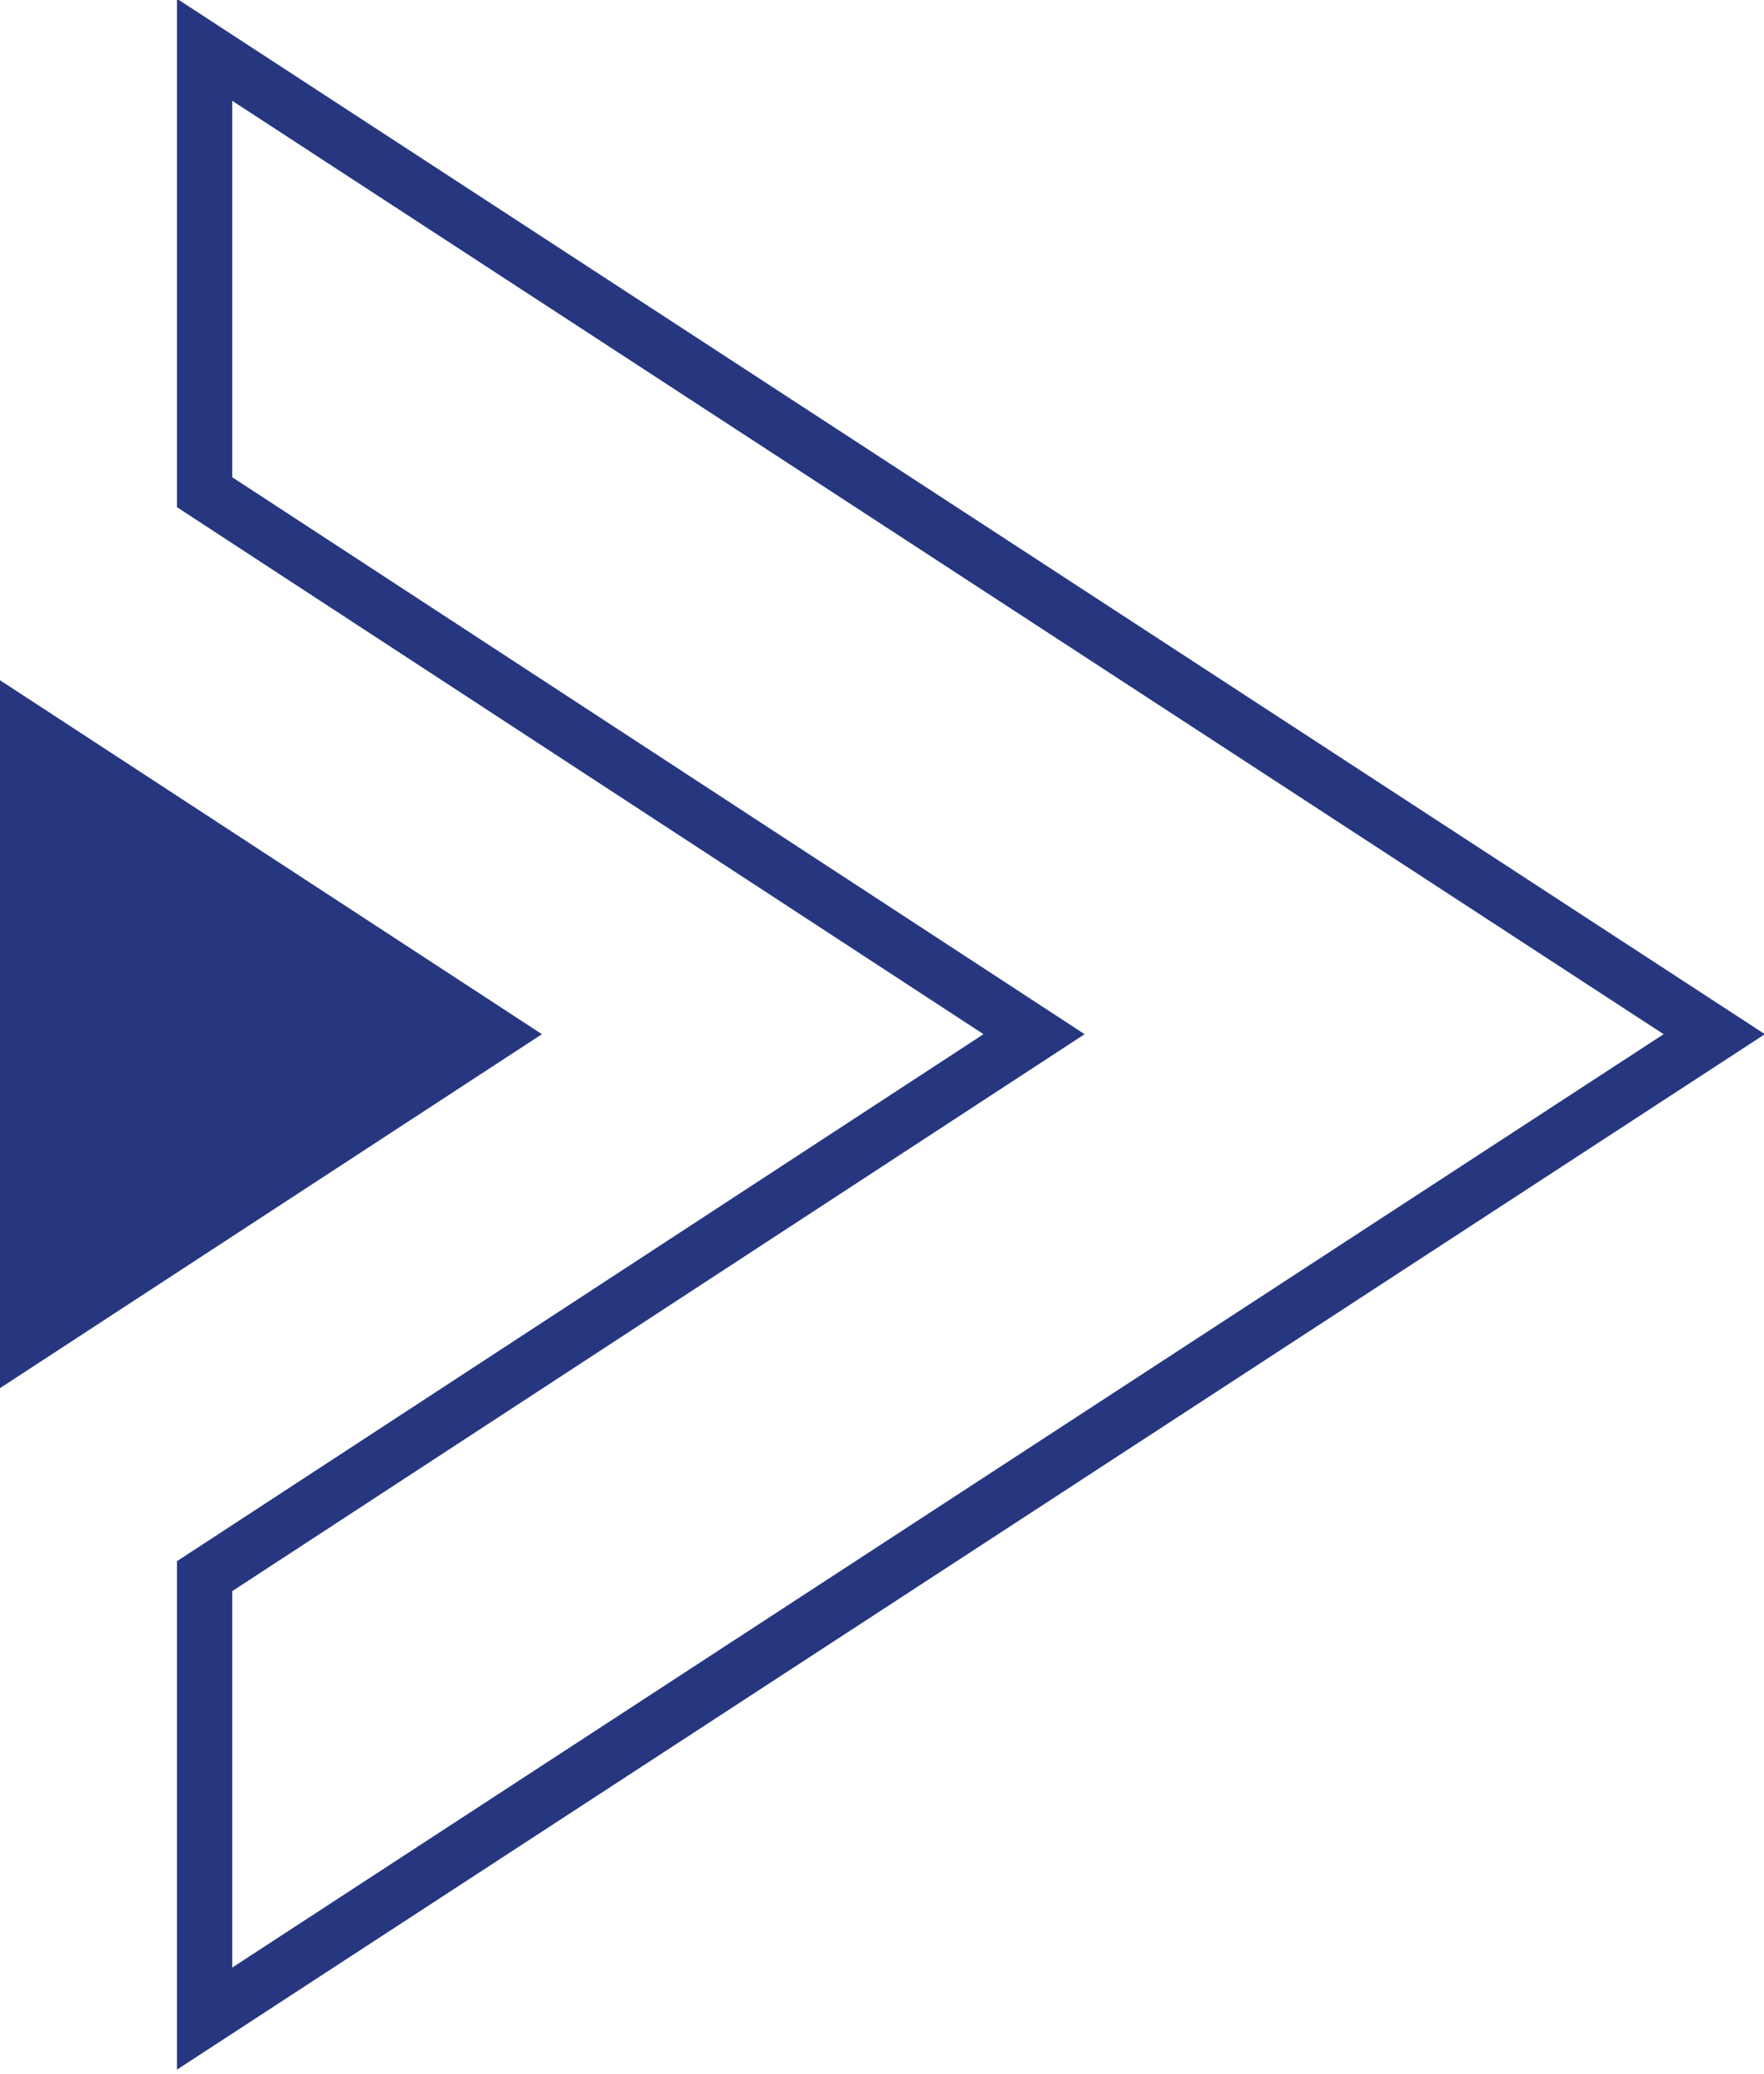
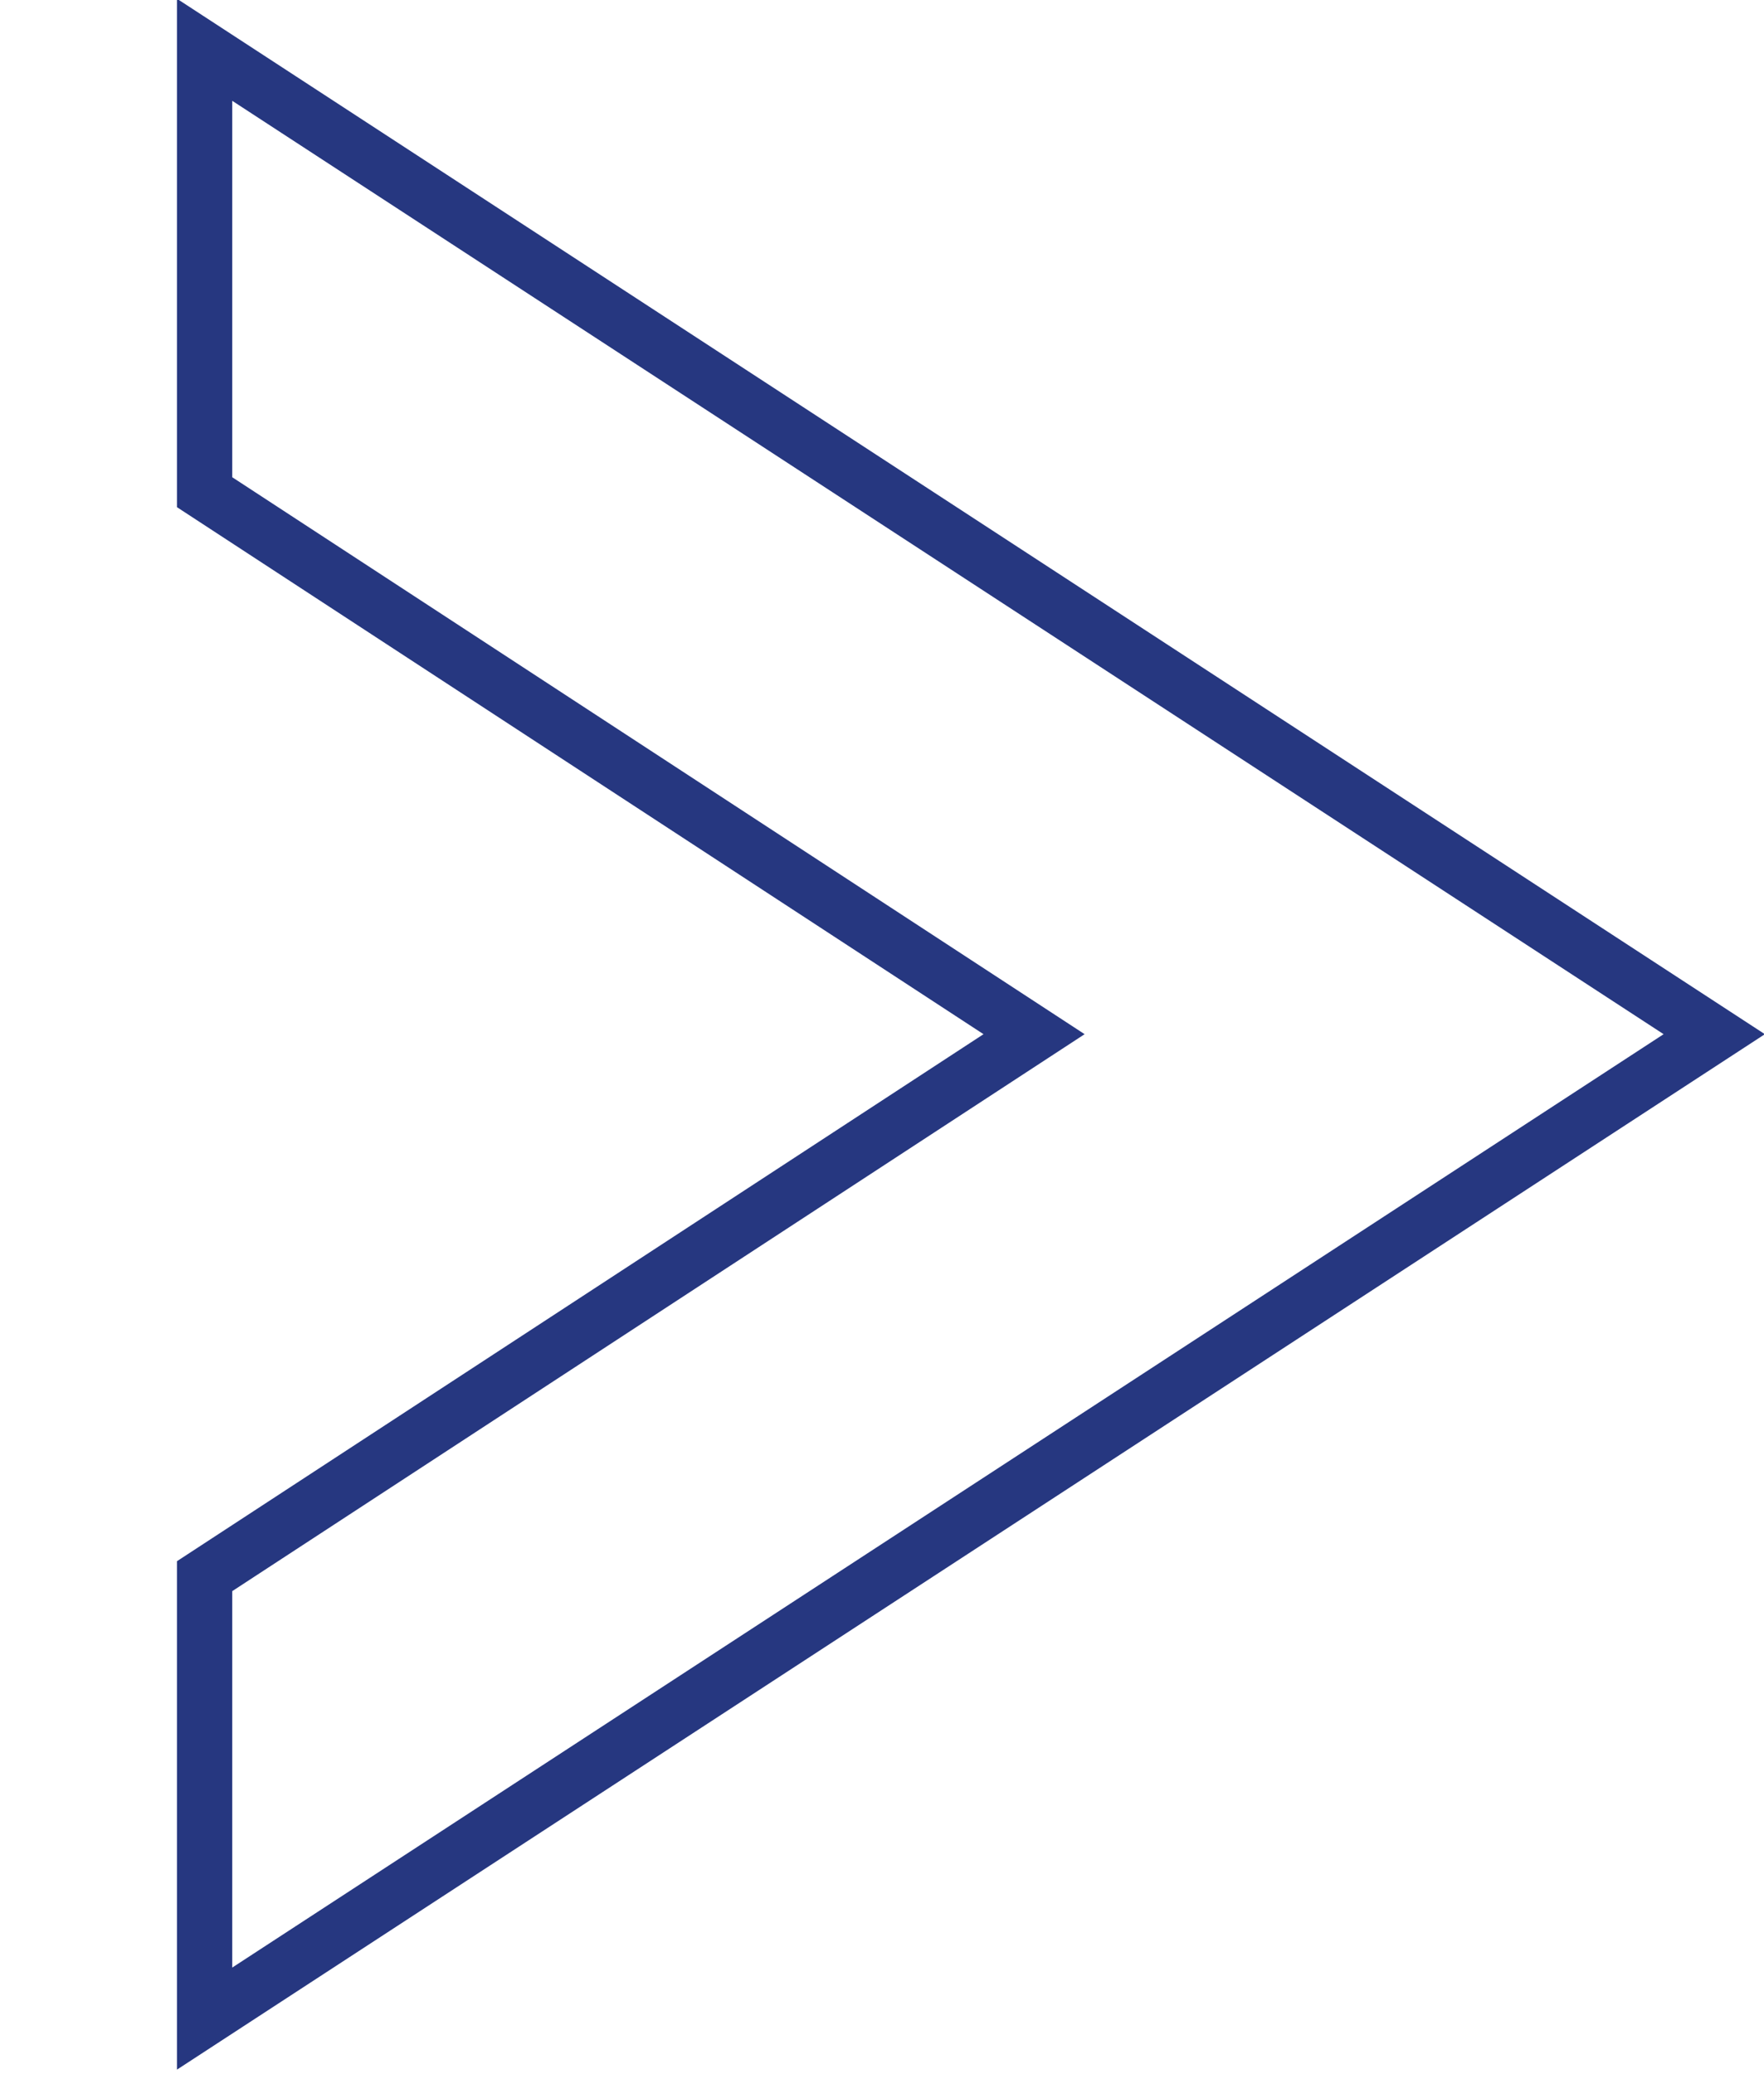
<svg xmlns="http://www.w3.org/2000/svg" xmlns:xlink="http://www.w3.org/1999/xlink" version="1.1" id="Ebene_1" x="0px" y="0px" width="31.9px" height="37.5px" viewBox="0 0 31.9 37.5" style="enable-background:new 0 0 31.9 37.5;" xml:space="preserve">
  <style type="text/css">
	.st0{fill:#263780;}
	.st1{clip-path:url(#SVGID_2_);fill:none;stroke:#263780;stroke-miterlimit:10;}
</style>
  <g>
-     <polygon class="st0" points="0,25.1 9.8,18.7 0,12.3  " />
    <g>
      <defs>
        <rect id="SVGID_1_" width="31.9" height="37.5" />
      </defs>
      <clipPath id="SVGID_2_">
        <use xlink:href="#SVGID_1_" style="overflow:visible;" />
      </clipPath>
      <polygon class="st1" points="31,18.7 3.7,0.9 3.7,8.9 18.7,18.7 3.7,28.5 3.7,36.5   " />
    </g>
  </g>
  <g>
</g>
  <g>
</g>
  <g>
</g>
  <g>
</g>
  <g>
</g>
  <g>
</g>
</svg>